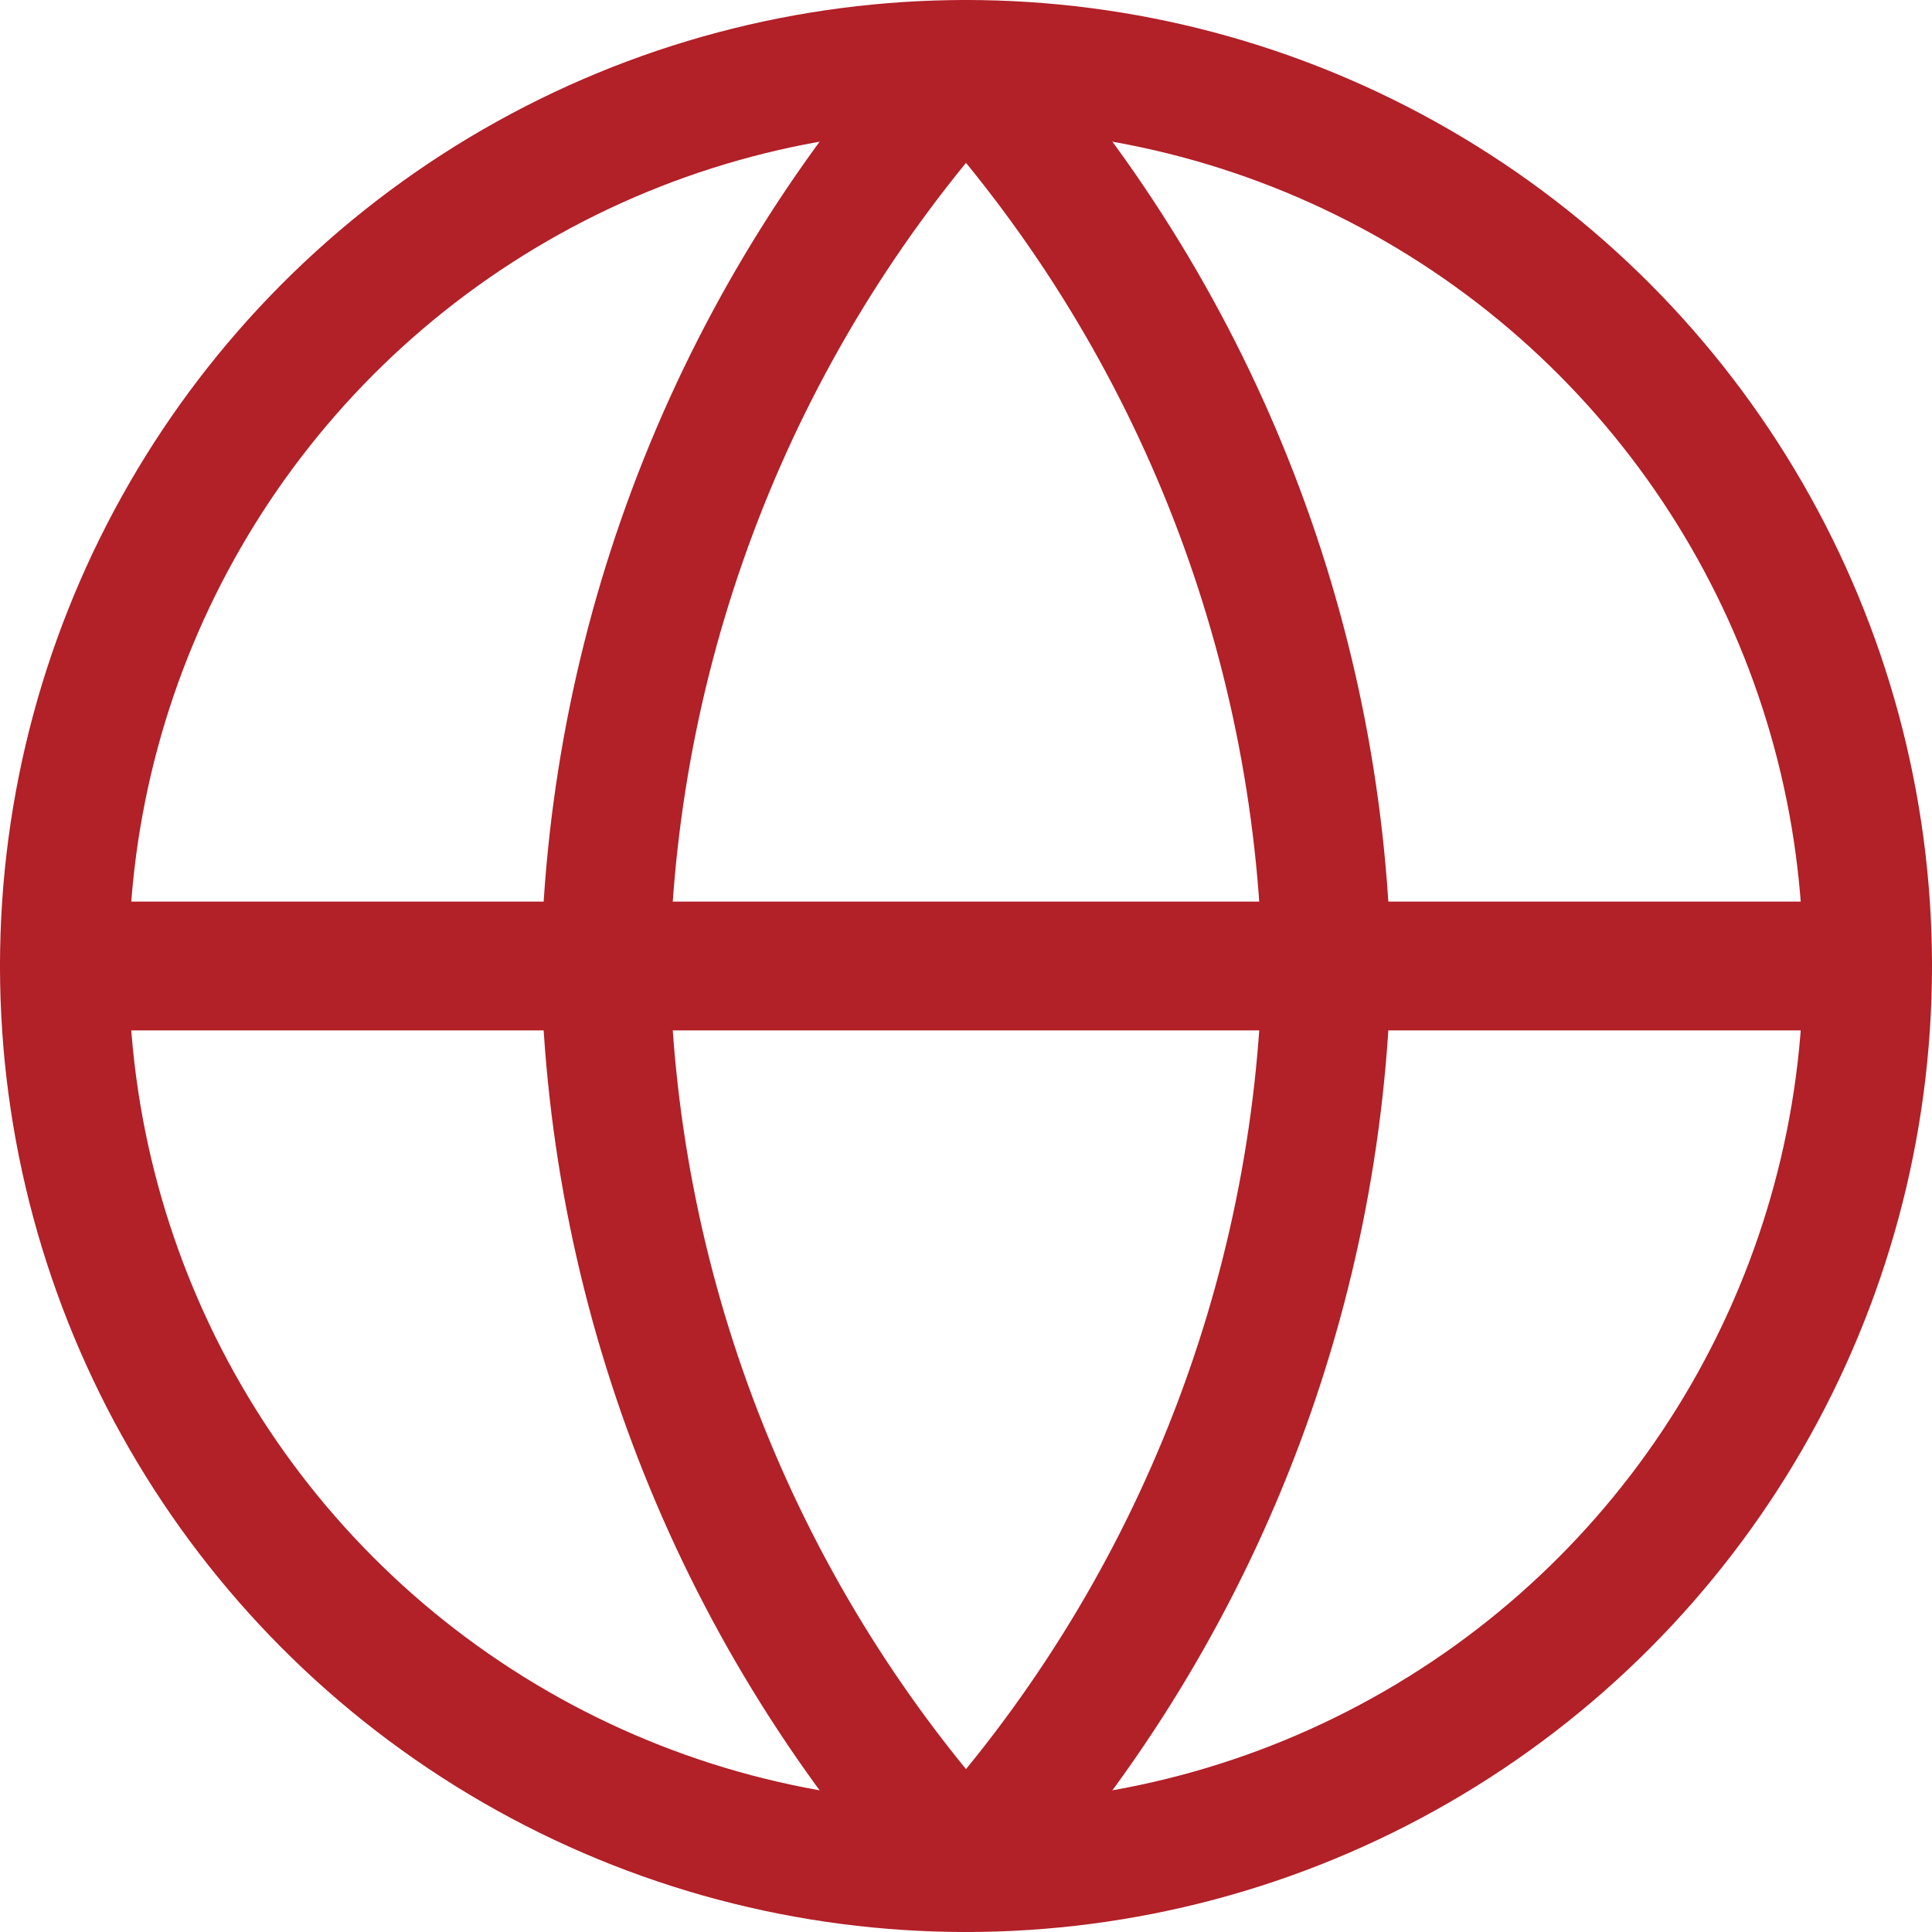
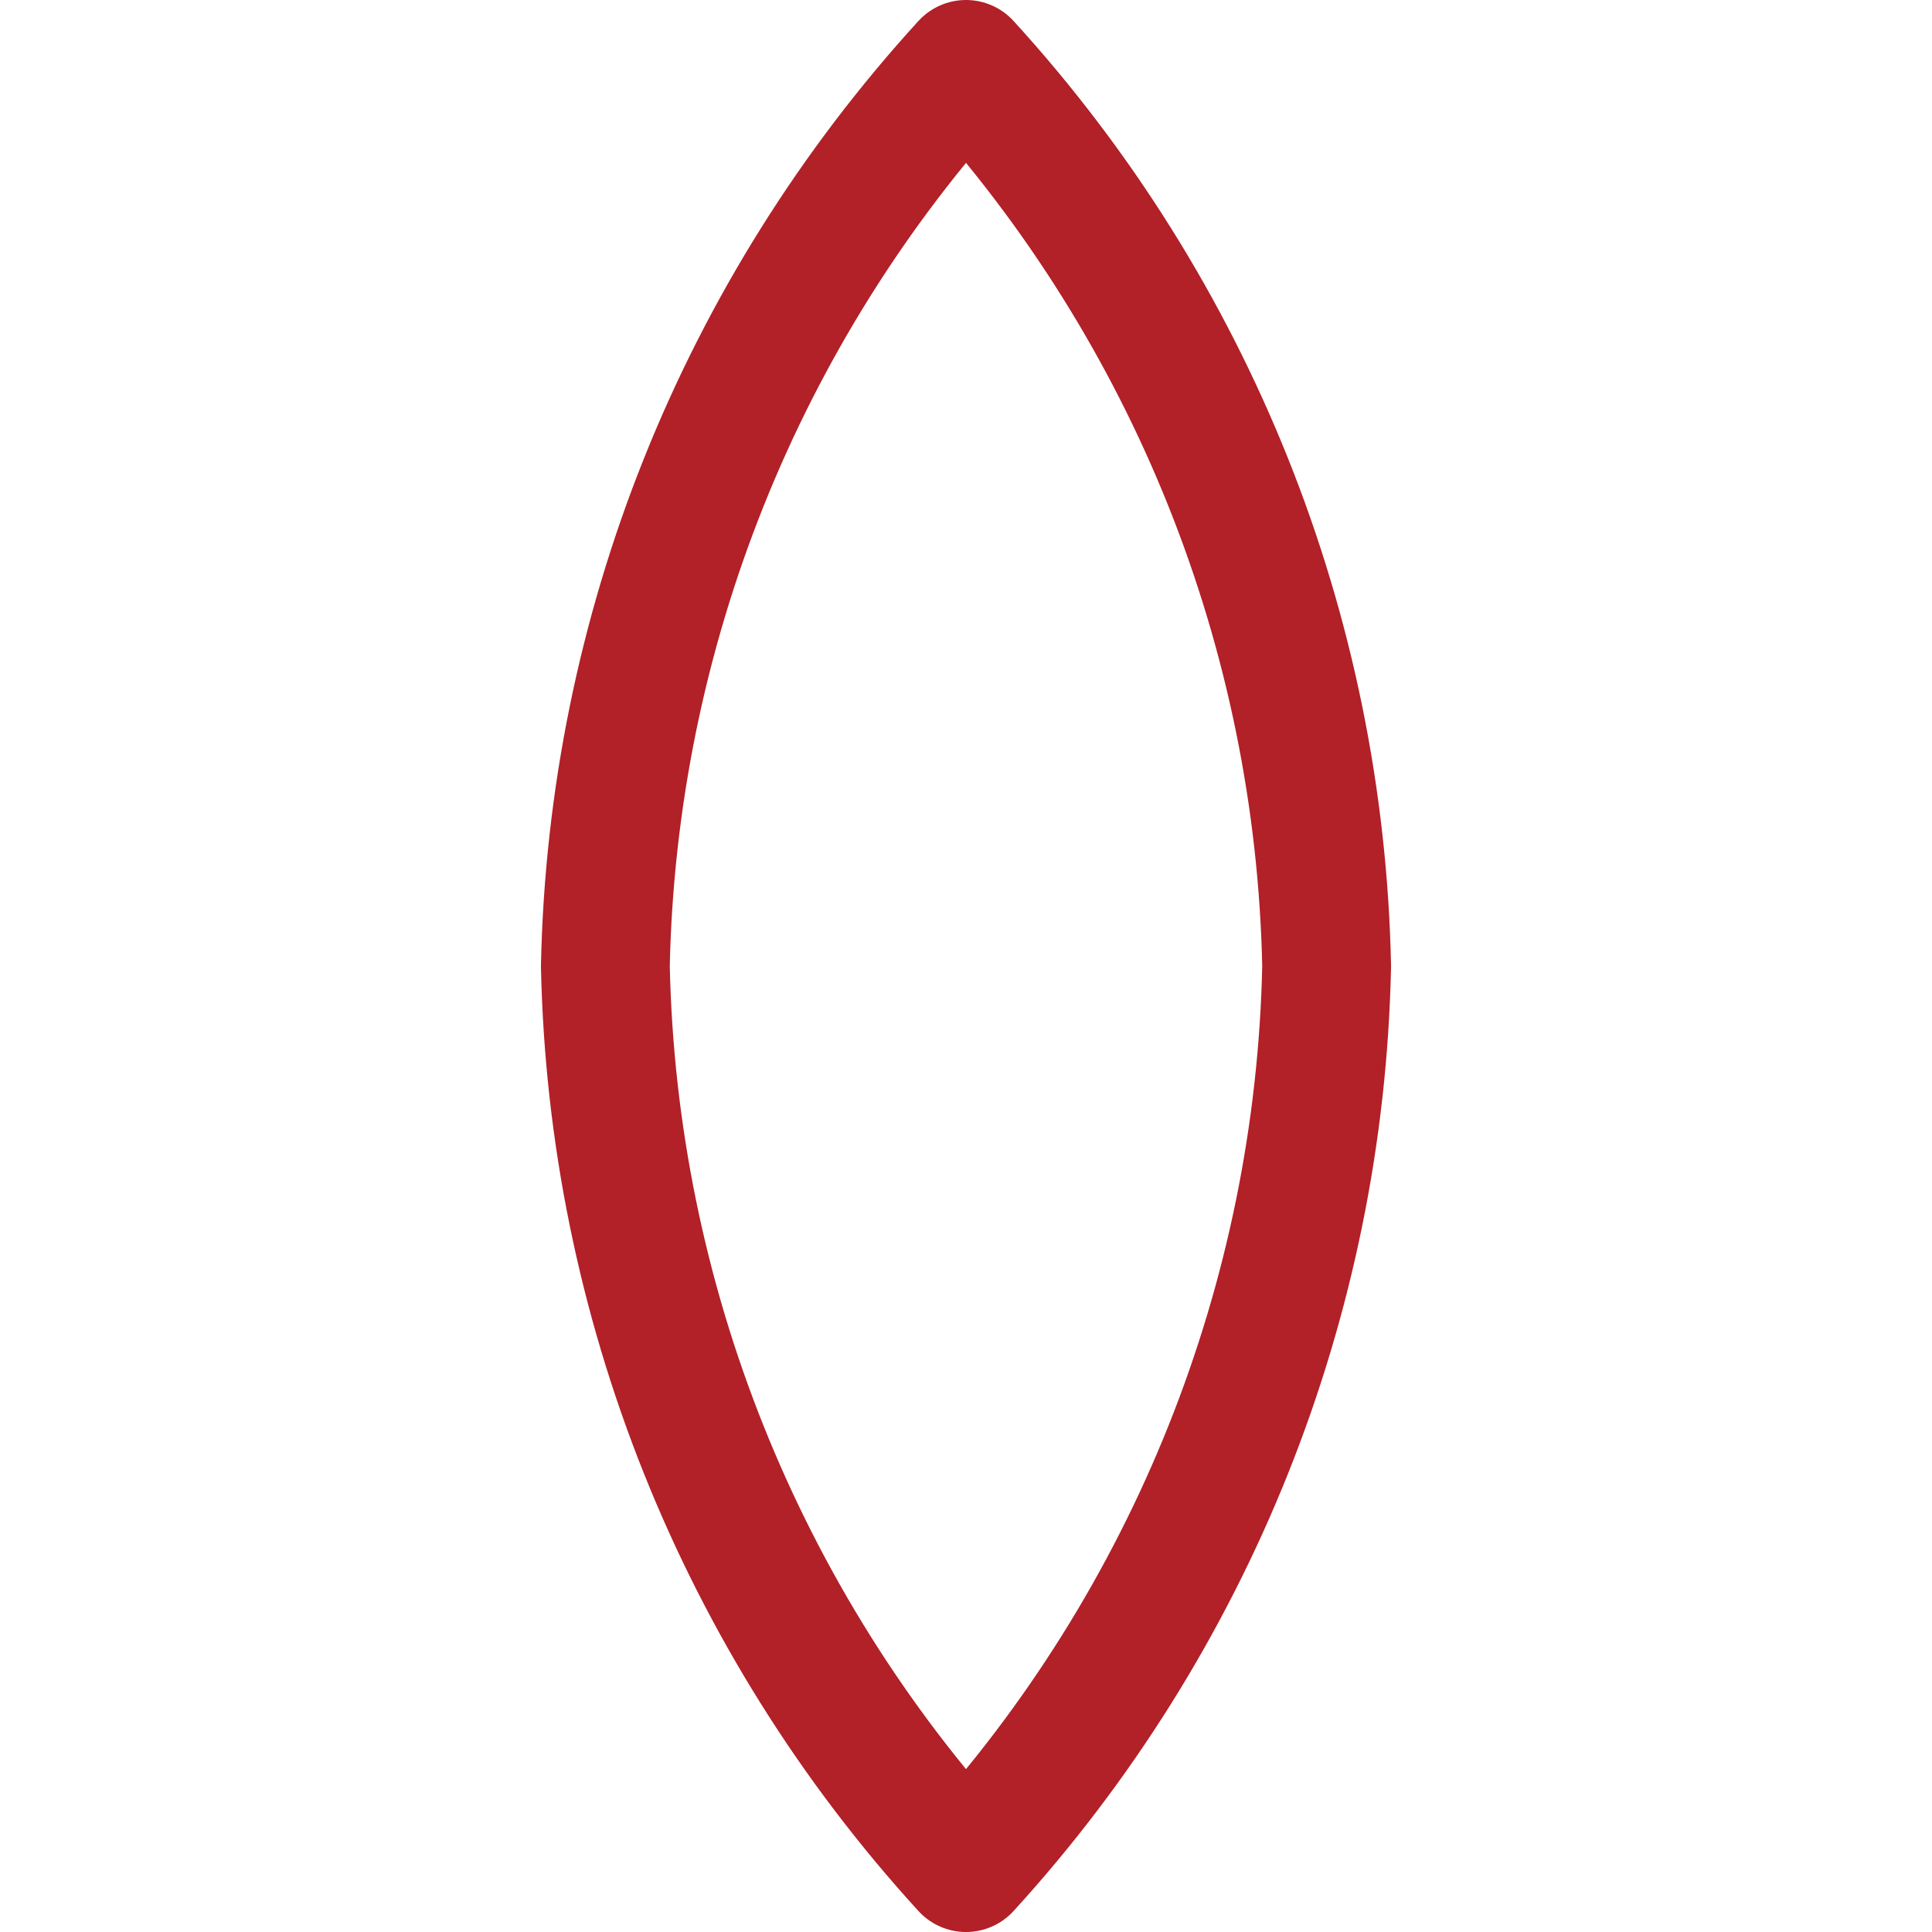
<svg xmlns="http://www.w3.org/2000/svg" width="30px" height="30px" viewBox="0 0 30 30" version="1.1">
  <title>ui/icon</title>
  <g id="Patterns" stroke="none" stroke-width="1" fill="none" fill-rule="evenodd" stroke-linecap="round" stroke-linejoin="round">
    <g id="pattern/regulatoryIcons" transform="translate(-741, -177)" stroke="#B22028" stroke-width="2">
      <g id="component/component/article-info-icon" transform="translate(726, 172)">
        <g id="ui/icon" transform="translate(16, 6)">
-           <circle id="Oval" cx="14" cy="14" r="14" />
-           <line x1="0" y1="14" x2="28" y2="14" id="Path" />
-           <path d="M14,0 C17.502,3.834 19.492,8.809 19.6,14 C19.492,19.191 17.502,24.166 14,28 C10.498,24.166 8.508,19.191 8.4,14 C8.508,8.809 10.498,3.834 14,0 L14,0 Z" id="Path" />
+           <path d="M14,0 C17.502,3.834 19.492,8.809 19.6,14 C19.492,19.191 17.502,24.166 14,28 C10.498,24.166 8.508,19.191 8.4,14 C8.508,8.809 10.498,3.834 14,0 L14,0 " id="Path" />
        </g>
      </g>
    </g>
  </g>
</svg>